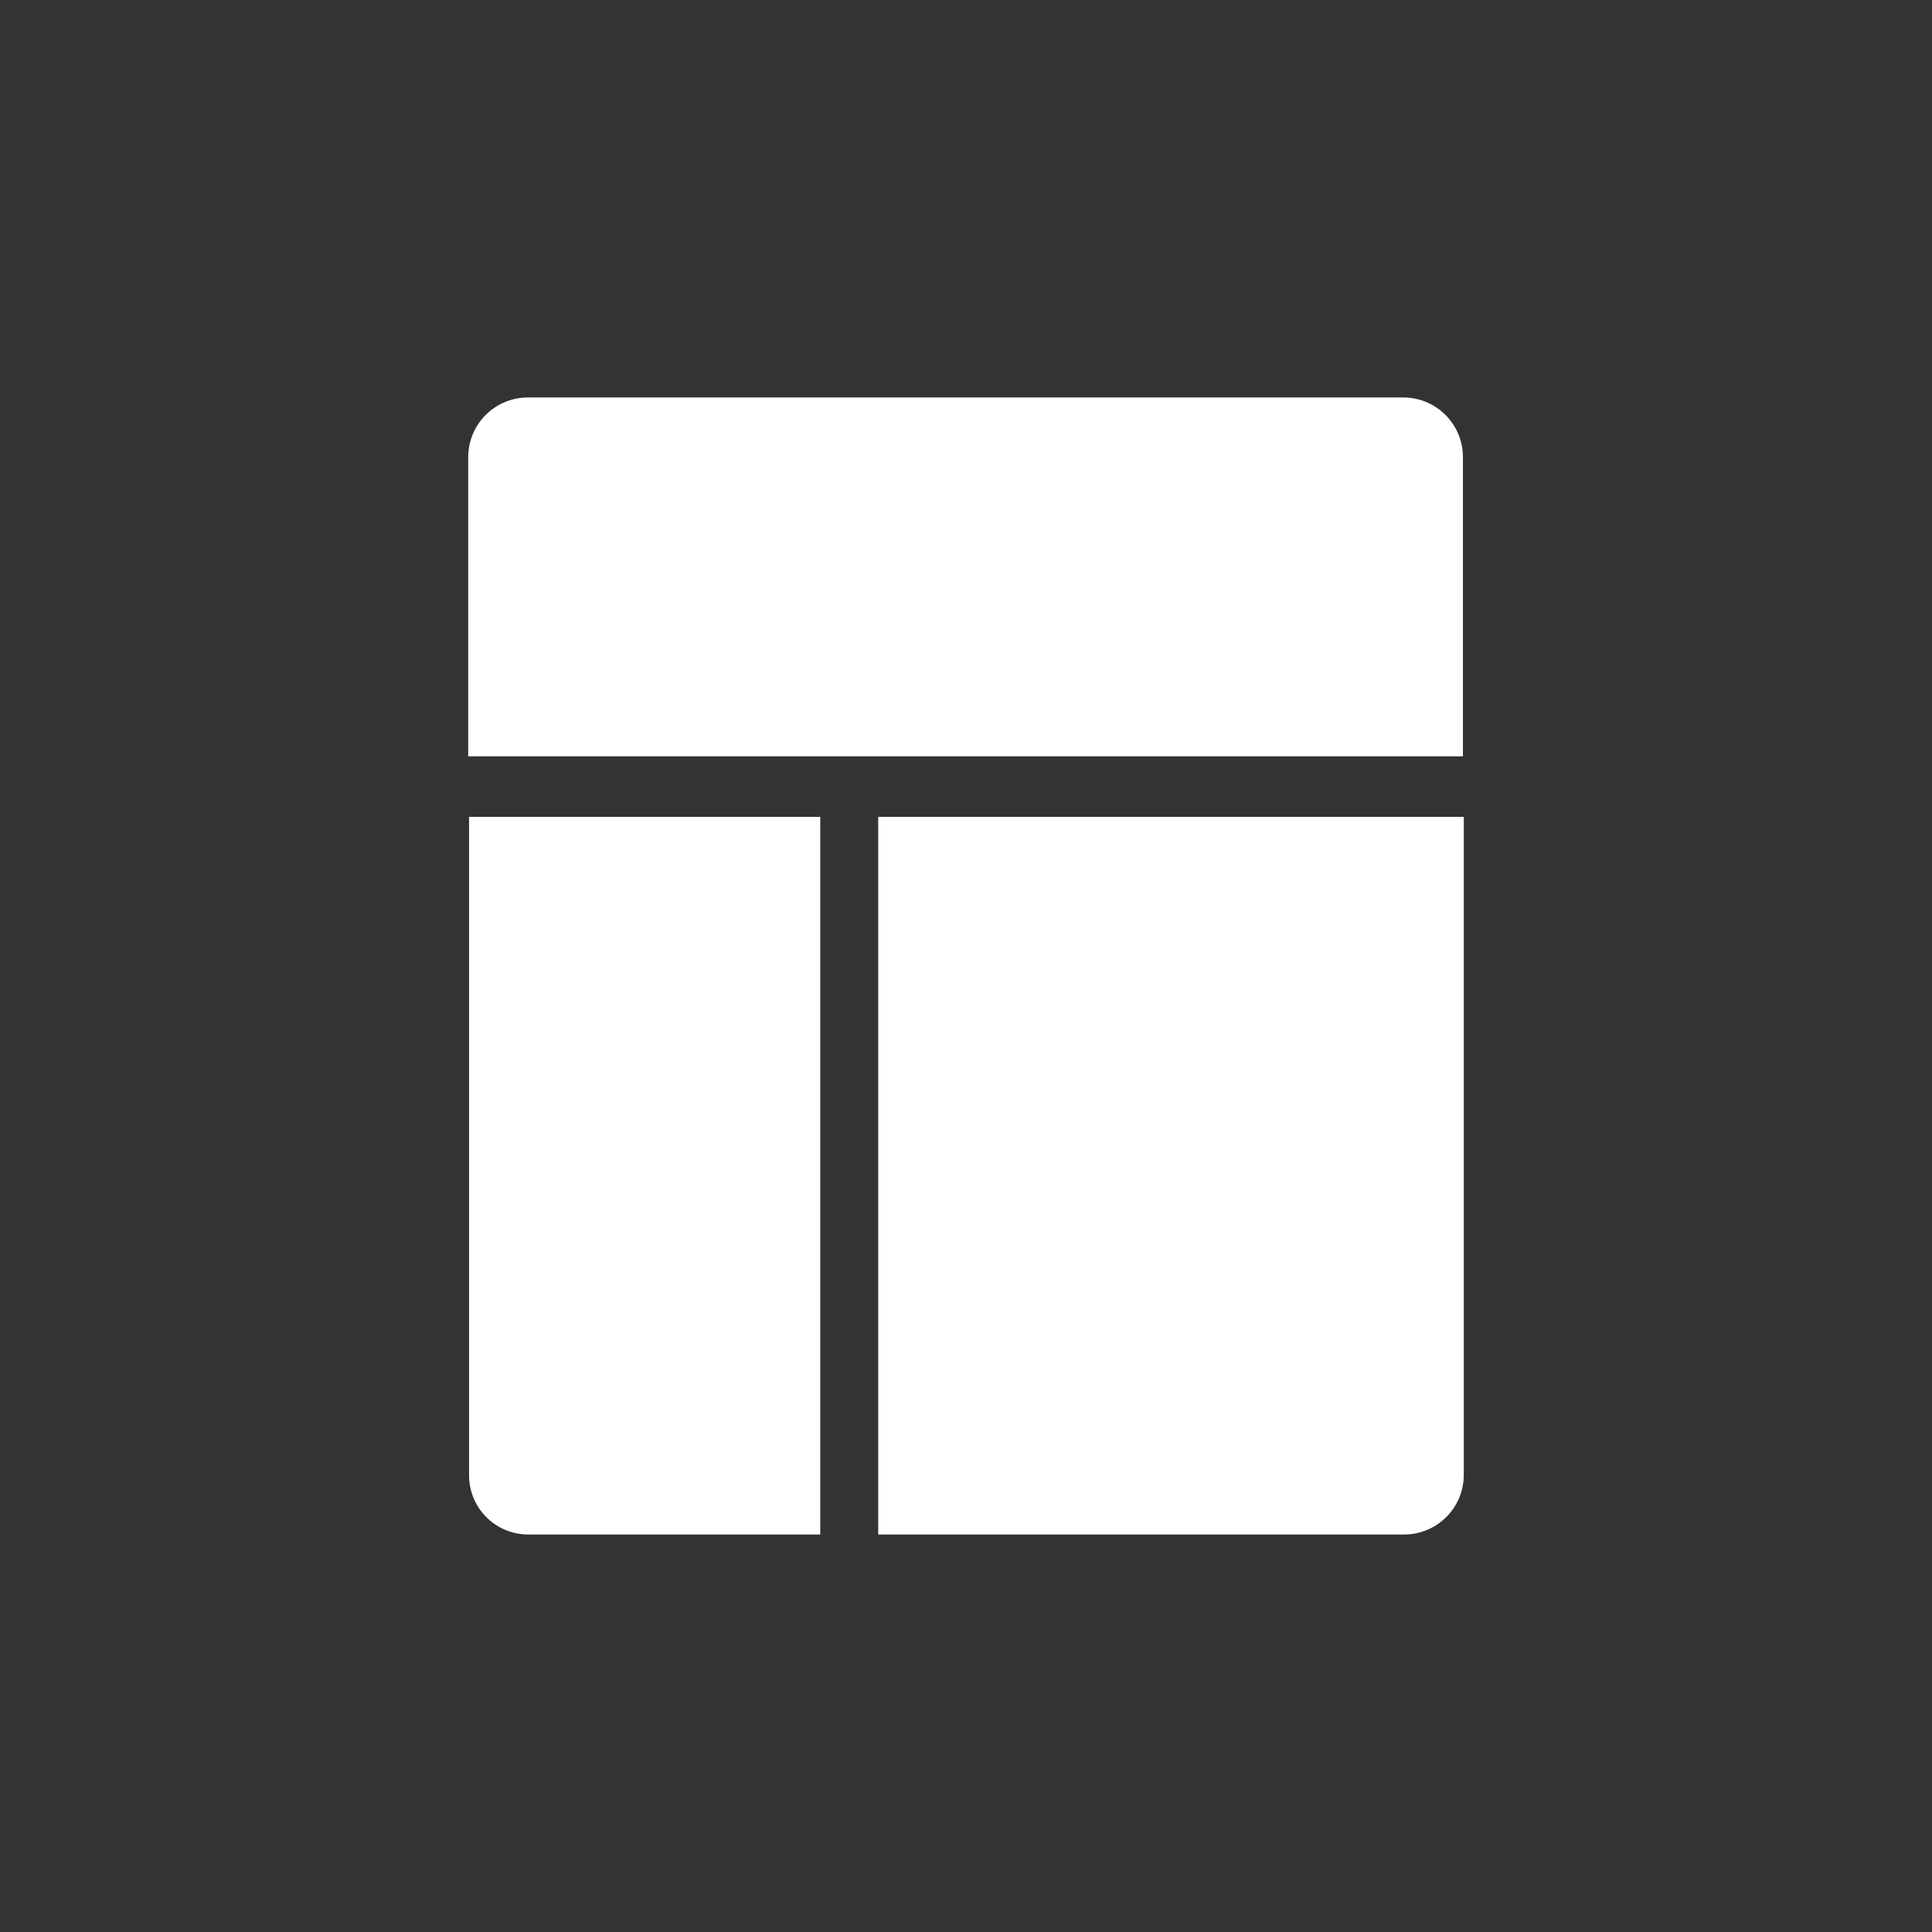
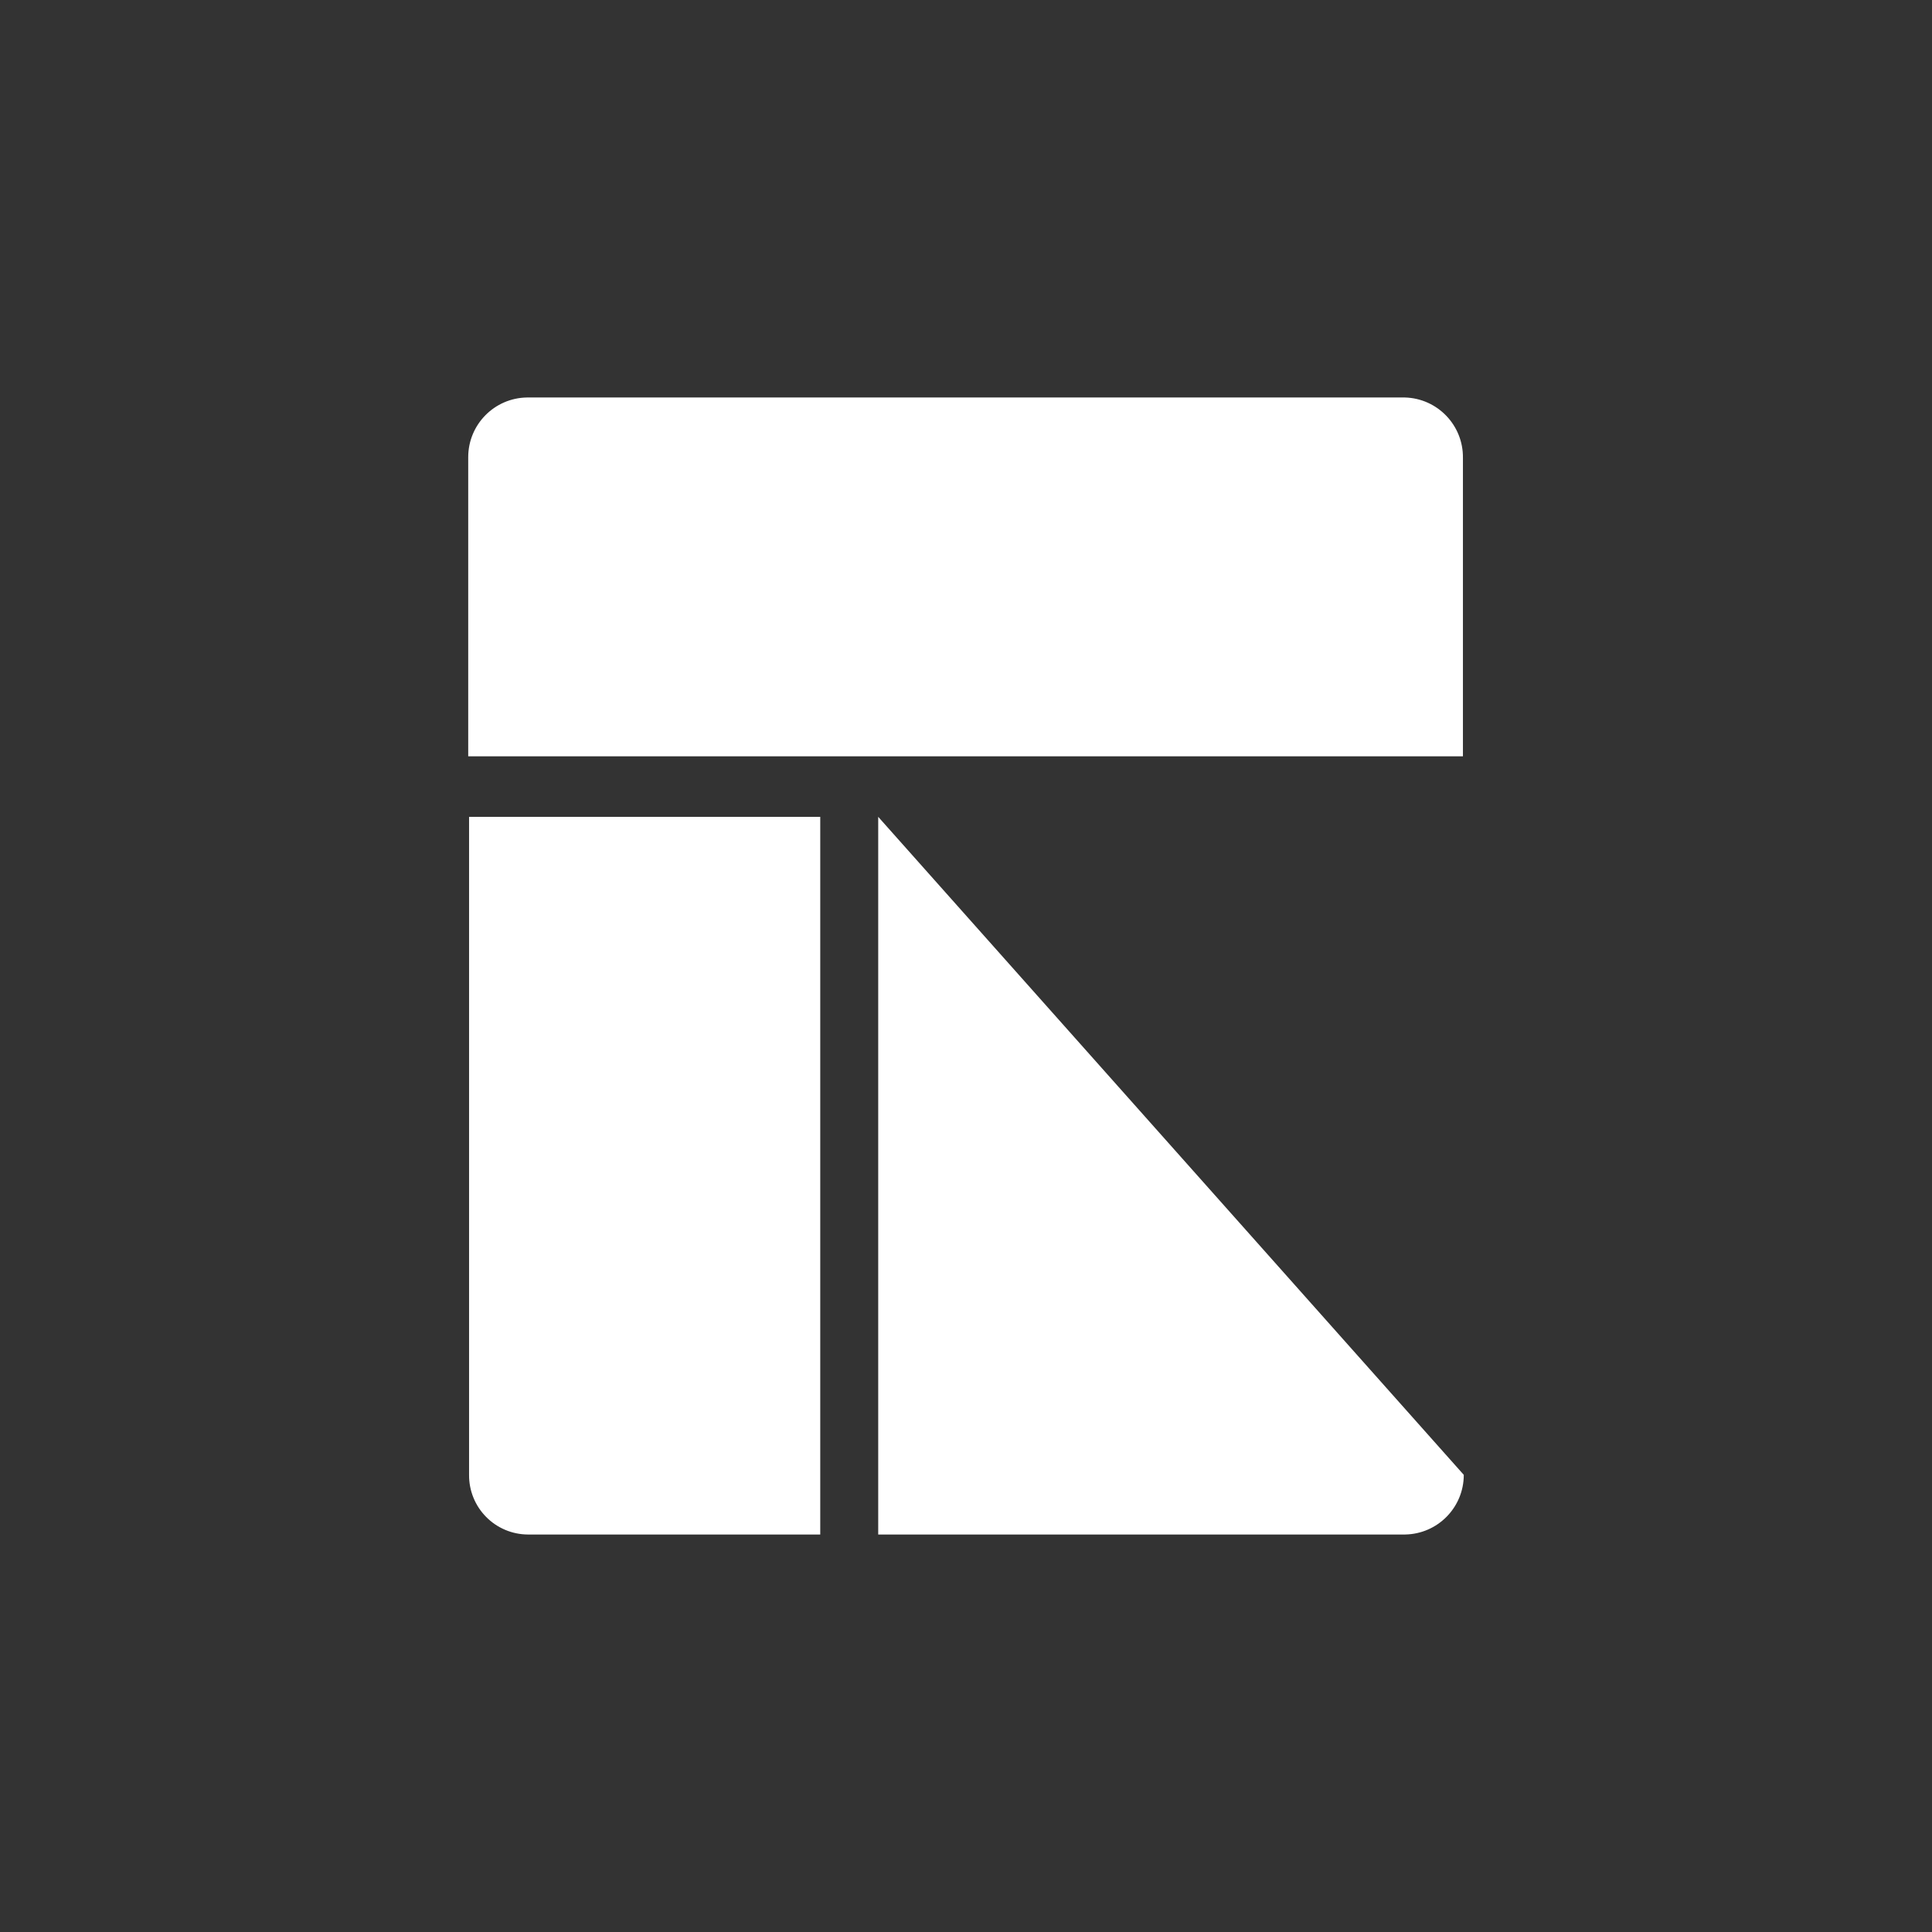
<svg xmlns="http://www.w3.org/2000/svg" width="100px" height="100px" viewBox="0 0 100 100">
  <rect x="0" y="0" width="100" height="100" fill="#333333" stroke="none" />
  <g stroke="none" stroke-width="1" fill="none" fill-rule="evenodd">
-     <path d="M72.721,20.574 L27.279,20.574 C25.591,20.598 24.235,21.973 24.235,23.662 L24.235,39.147 L75.721,39.147 L75.721,23.706 C75.745,22.017 74.409,20.622 72.721,20.574 L72.721,20.574 Z M45.456,42.279 L45.456,79.426 L72.721,79.426 C74.409,79.402 75.765,78.027 75.765,76.338 L75.765,42.279 L45.456,42.279 Z M24.279,42.279 L24.279,76.338 C24.272,77.152 24.589,77.935 25.161,78.514 C25.732,79.094 26.51,79.422 27.324,79.426 L42.456,79.426 L42.456,42.279 L24.279,42.279 Z" fill="#FFFFFF" />
+     <path d="M72.721,20.574 L27.279,20.574 C25.591,20.598 24.235,21.973 24.235,23.662 L24.235,39.147 L75.721,39.147 L75.721,23.706 C75.745,22.017 74.409,20.622 72.721,20.574 L72.721,20.574 Z M45.456,42.279 L45.456,79.426 L72.721,79.426 C74.409,79.402 75.765,78.027 75.765,76.338 L45.456,42.279 Z M24.279,42.279 L24.279,76.338 C24.272,77.152 24.589,77.935 25.161,78.514 C25.732,79.094 26.51,79.422 27.324,79.426 L42.456,79.426 L42.456,42.279 L24.279,42.279 Z" fill="#FFFFFF" />
  </g>
</svg>